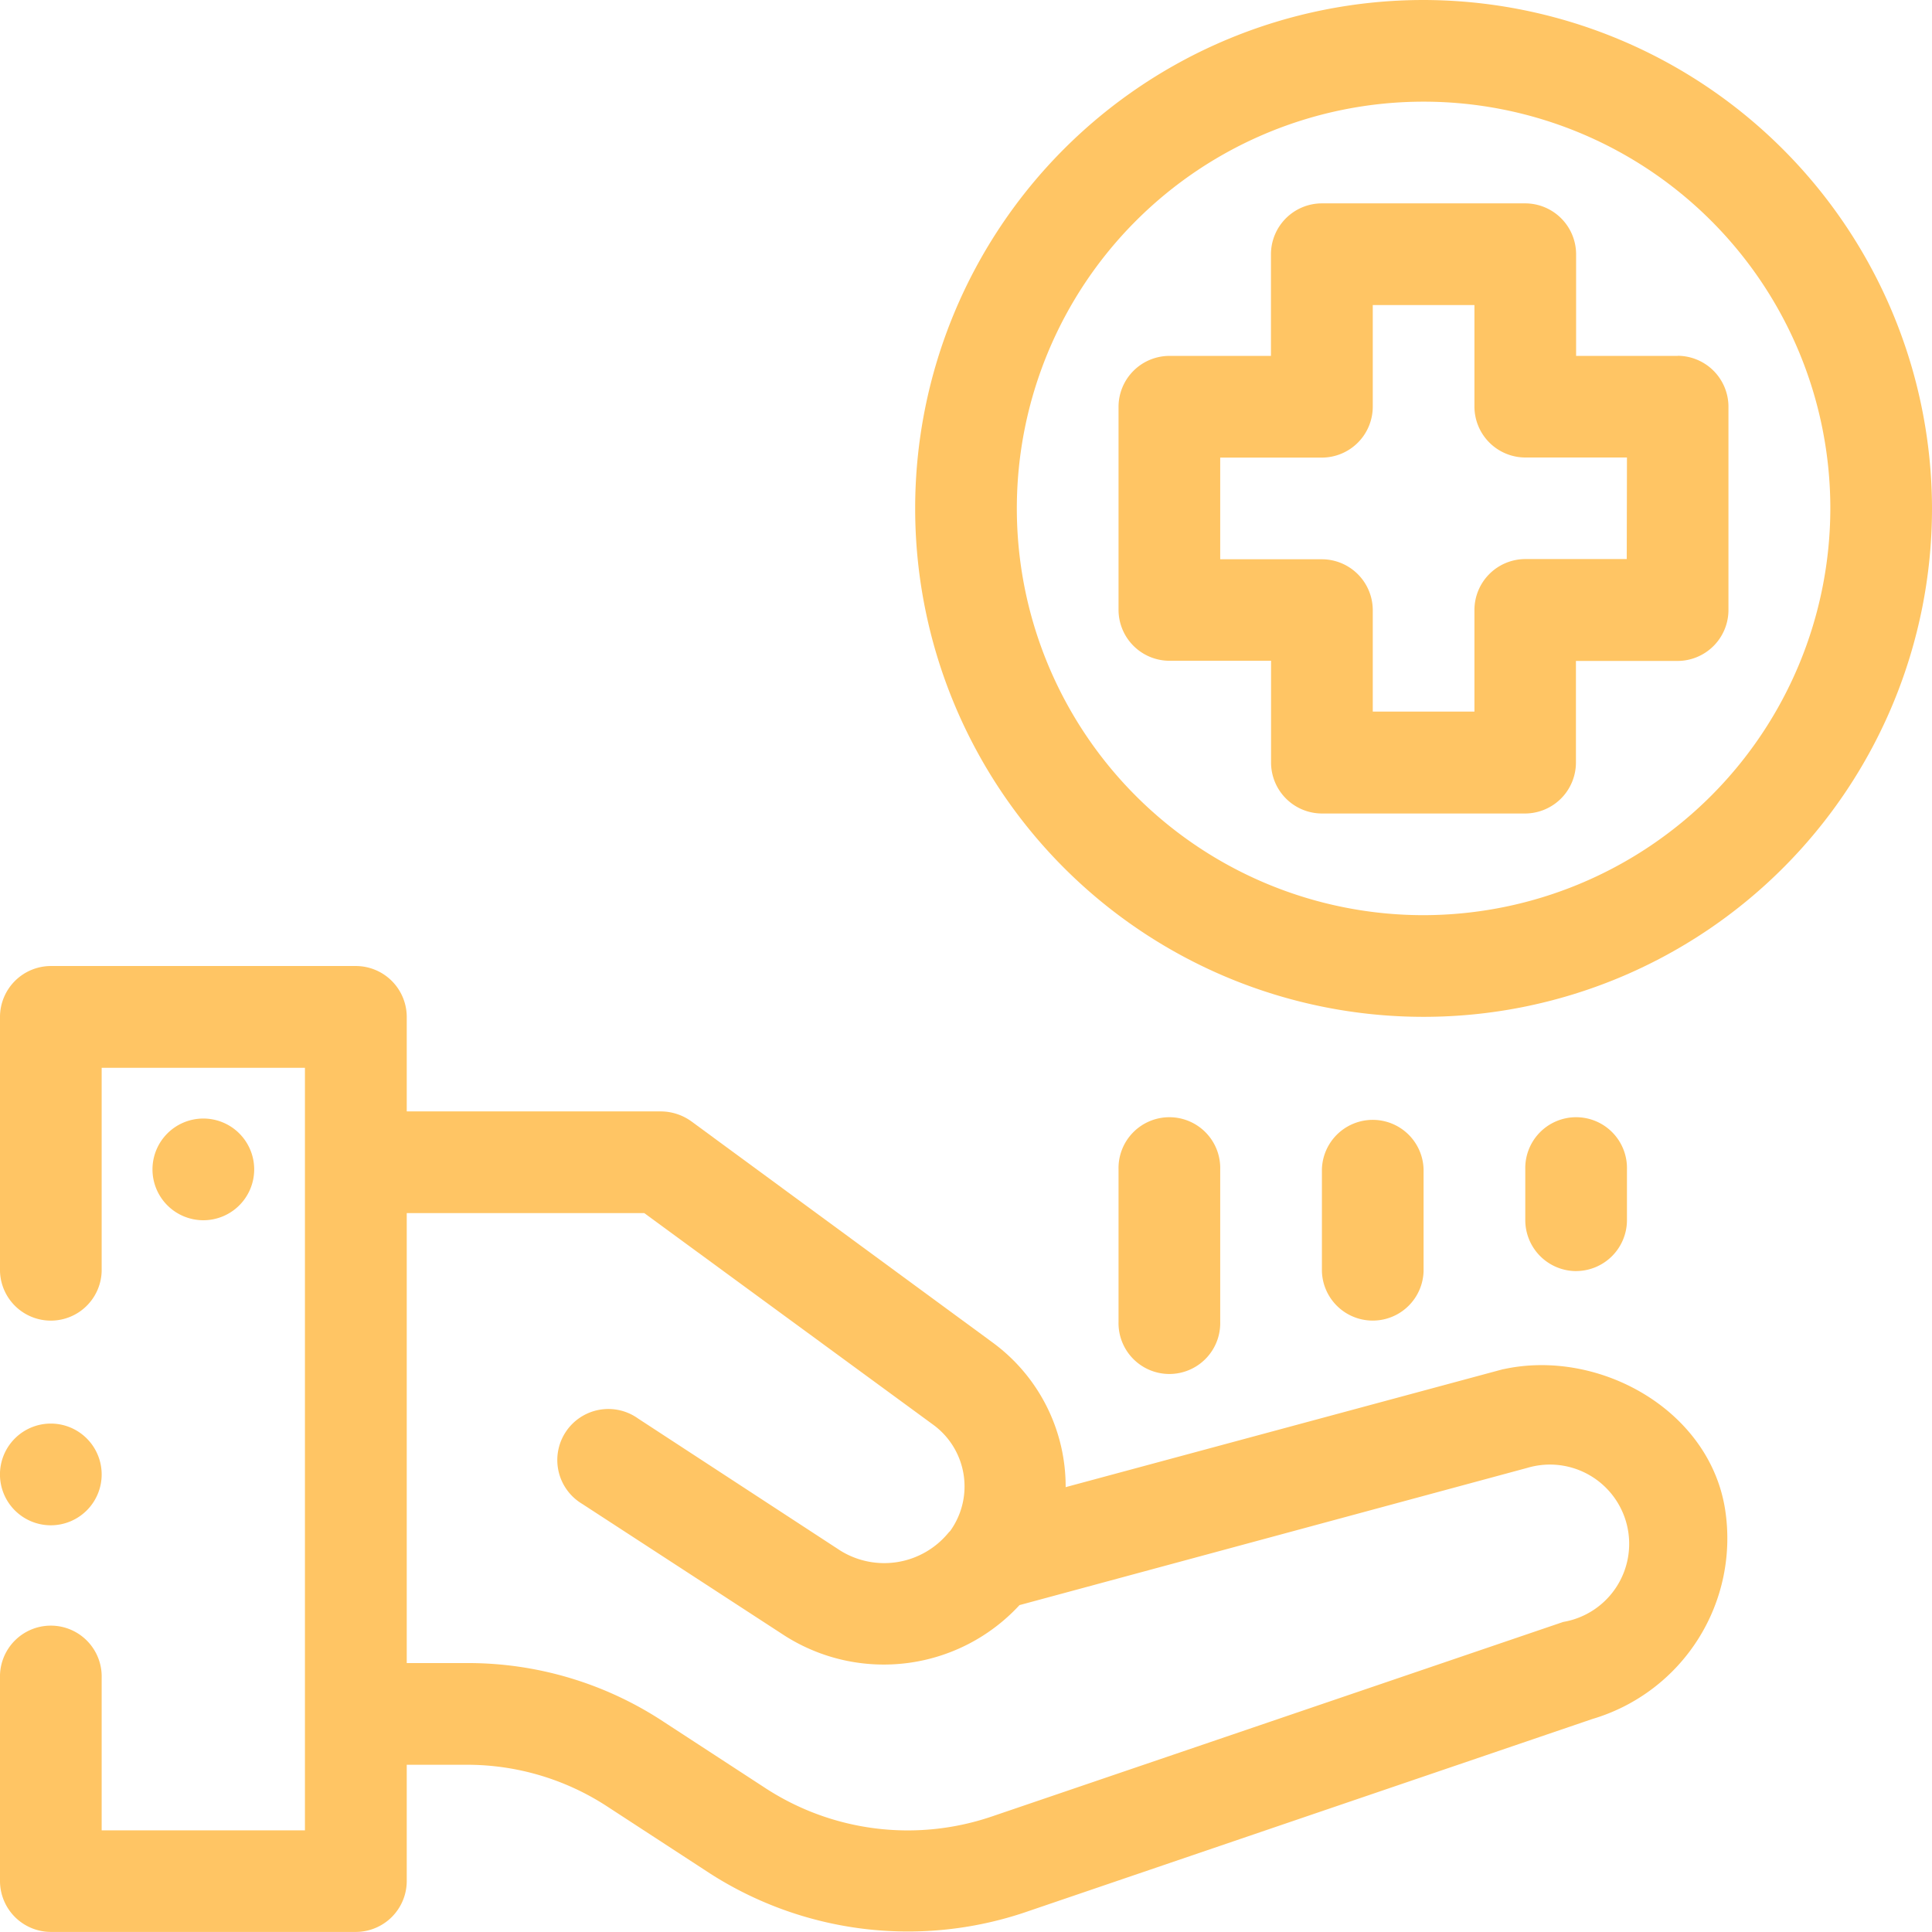
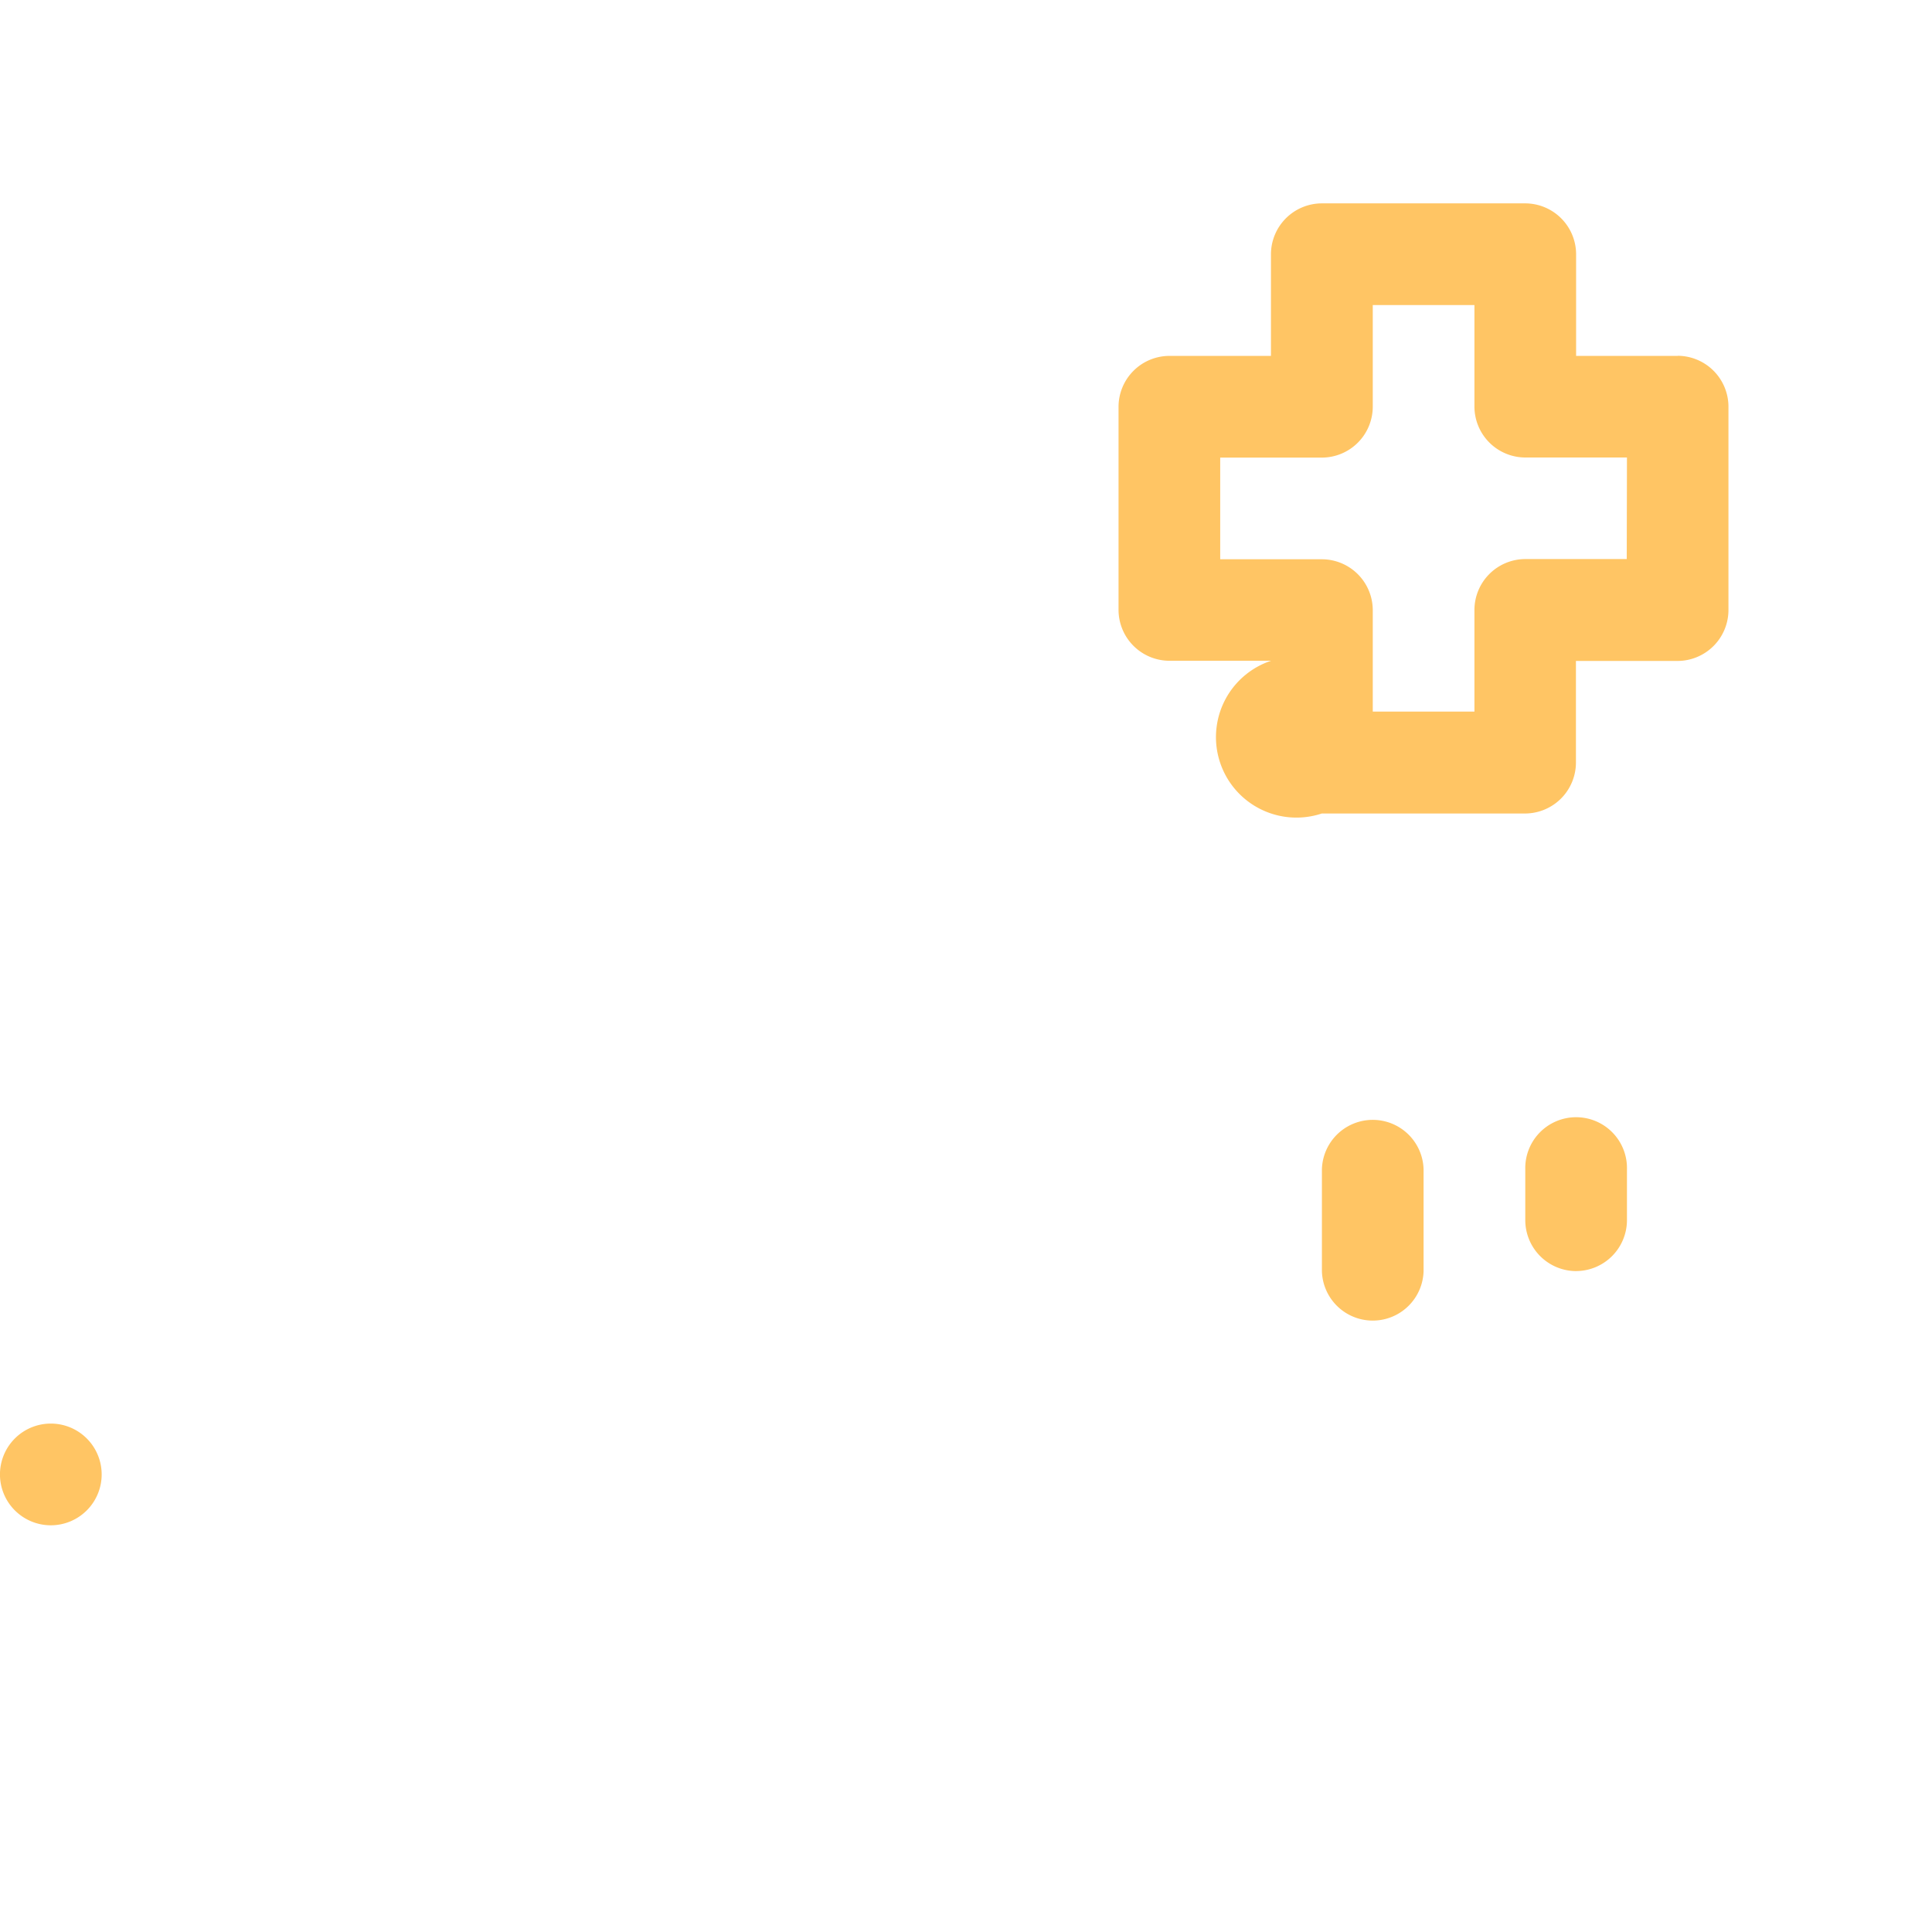
<svg xmlns="http://www.w3.org/2000/svg" width="56.077" height="56.077" viewBox="0 0 56.077 56.077">
  <g id="Group_4193" data-name="Group 4193" transform="translate(-718 -1401)">
-     <path id="Path_62149" data-name="Path 62149" d="M43.637,30.7,30.931,34.126a5.18,5.18,0,0,0-2.11-4.191L20.055,23.5a1.529,1.529,0,0,0-.871-.28H11.806V20.476A1.48,1.48,0,0,0,10.33,19H1.476A1.48,1.48,0,0,0,0,20.476v7.379a1.476,1.476,0,0,0,2.951,0v-5.9h5.9V44.087h-5.9V39.66A1.476,1.476,0,1,0,0,39.66v5.9a1.48,1.48,0,0,0,1.476,1.476H10.33a1.48,1.48,0,0,0,1.476-1.476V42.184h1.741a7.435,7.435,0,0,1,4.1,1.225l2.966,1.933a10.641,10.641,0,0,0,9.105,1.136l16.5-5.622a5.468,5.468,0,0,0,3.852-6.095c-.465-2.9-3.682-4.663-6.434-4.058m1.741,7.334-16.6,5.652a7.568,7.568,0,0,1-6.537-.812l-2.966-1.933a10.308,10.308,0,0,0-5.726-1.712H11.806V26.172H18.7l8.382,6.139a2.217,2.217,0,0,1,.5,3.084l-.044.044a2.413,2.413,0,0,1-3.143.531L18.52,32.134A1.482,1.482,0,1,0,16.9,34.613l5.873,3.822a5.356,5.356,0,0,0,6.818-.885l14.742-3.984a2.3,2.3,0,1,1,1.048,4.471" transform="translate(718 1410.039)" fill="#FFC564" />
-     <path id="Path_62150" data-name="Path 62150" d="M5.951,23.476a1.476,1.476,0,1,0-1.476,1.476,1.476,1.476,0,0,0,1.476-1.476" transform="translate(719.427 1411.466)" fill="#FFC564" />
-     <path id="Path_62151" data-name="Path 62151" d="M24.951,27.9V23.476a1.476,1.476,0,1,0-2.951,0V27.9a1.476,1.476,0,1,0,2.951,0" transform="translate(728.466 1411.466)" fill="#FFC564" />
    <path id="Path_62152" data-name="Path 62152" d="M28.951,26.427V23.476a1.476,1.476,0,0,0-2.951,0v2.951a1.476,1.476,0,0,0,2.951,0" transform="translate(730.369 1411.466)" fill="#FFC564" />
    <path id="Path_62153" data-name="Path 62153" d="M31.476,26.427a1.48,1.48,0,0,0,1.476-1.476V23.476a1.476,1.476,0,1,0-2.951,0v1.476a1.48,1.48,0,0,0,1.476,1.476" transform="translate(732.271 1411.466)" fill="#FFC564" />
-     <path id="Path_62154" data-name="Path 62154" d="M32.757,0A14.757,14.757,0,1,0,47.514,14.757,14.782,14.782,0,0,0,32.757,0m0,26.563A11.806,11.806,0,1,1,44.563,14.757,11.821,11.821,0,0,1,32.757,26.563" transform="translate(726.563 1401)" fill="#FFC564" />
-     <path id="Path_62155" data-name="Path 62155" d="M38.233,8.427H35.281V5.476A1.48,1.48,0,0,0,33.806,4H27.9a1.48,1.48,0,0,0-1.476,1.476V8.427H23.476A1.48,1.48,0,0,0,22,9.9v5.9a1.48,1.48,0,0,0,1.476,1.476h2.951v2.951A1.48,1.48,0,0,0,27.9,21.709h5.9a1.48,1.48,0,0,0,1.476-1.476V17.281h2.951a1.48,1.48,0,0,0,1.476-1.476V9.9a1.48,1.48,0,0,0-1.476-1.476m-1.476,5.9H33.806a1.48,1.48,0,0,0-1.476,1.476v2.951H29.379V15.806A1.48,1.48,0,0,0,27.9,14.33H24.951V11.379H27.9A1.48,1.48,0,0,0,29.379,9.9V6.951H32.33V9.9a1.48,1.48,0,0,0,1.476,1.476h2.951Z" transform="translate(728.466 1402.903)" fill="#FFC564" />
+     <path id="Path_62155" data-name="Path 62155" d="M38.233,8.427H35.281V5.476A1.48,1.48,0,0,0,33.806,4H27.9a1.48,1.48,0,0,0-1.476,1.476V8.427H23.476A1.48,1.48,0,0,0,22,9.9v5.9a1.48,1.48,0,0,0,1.476,1.476h2.951A1.48,1.48,0,0,0,27.9,21.709h5.9a1.48,1.48,0,0,0,1.476-1.476V17.281h2.951a1.48,1.48,0,0,0,1.476-1.476V9.9a1.48,1.48,0,0,0-1.476-1.476m-1.476,5.9H33.806a1.48,1.48,0,0,0-1.476,1.476v2.951H29.379V15.806A1.48,1.48,0,0,0,27.9,14.33H24.951V11.379H27.9A1.48,1.48,0,0,0,29.379,9.9V6.951H32.33V9.9a1.48,1.48,0,0,0,1.476,1.476h2.951Z" transform="translate(728.466 1402.903)" fill="#FFC564" />
    <path id="Path_62156" data-name="Path 62156" d="M2.951,29.476a1.476,1.476,0,1,0-1.476,1.476,1.476,1.476,0,0,0,1.476-1.476" transform="translate(718 1414.32)" fill="#FFC564" />
  </g>
</svg>